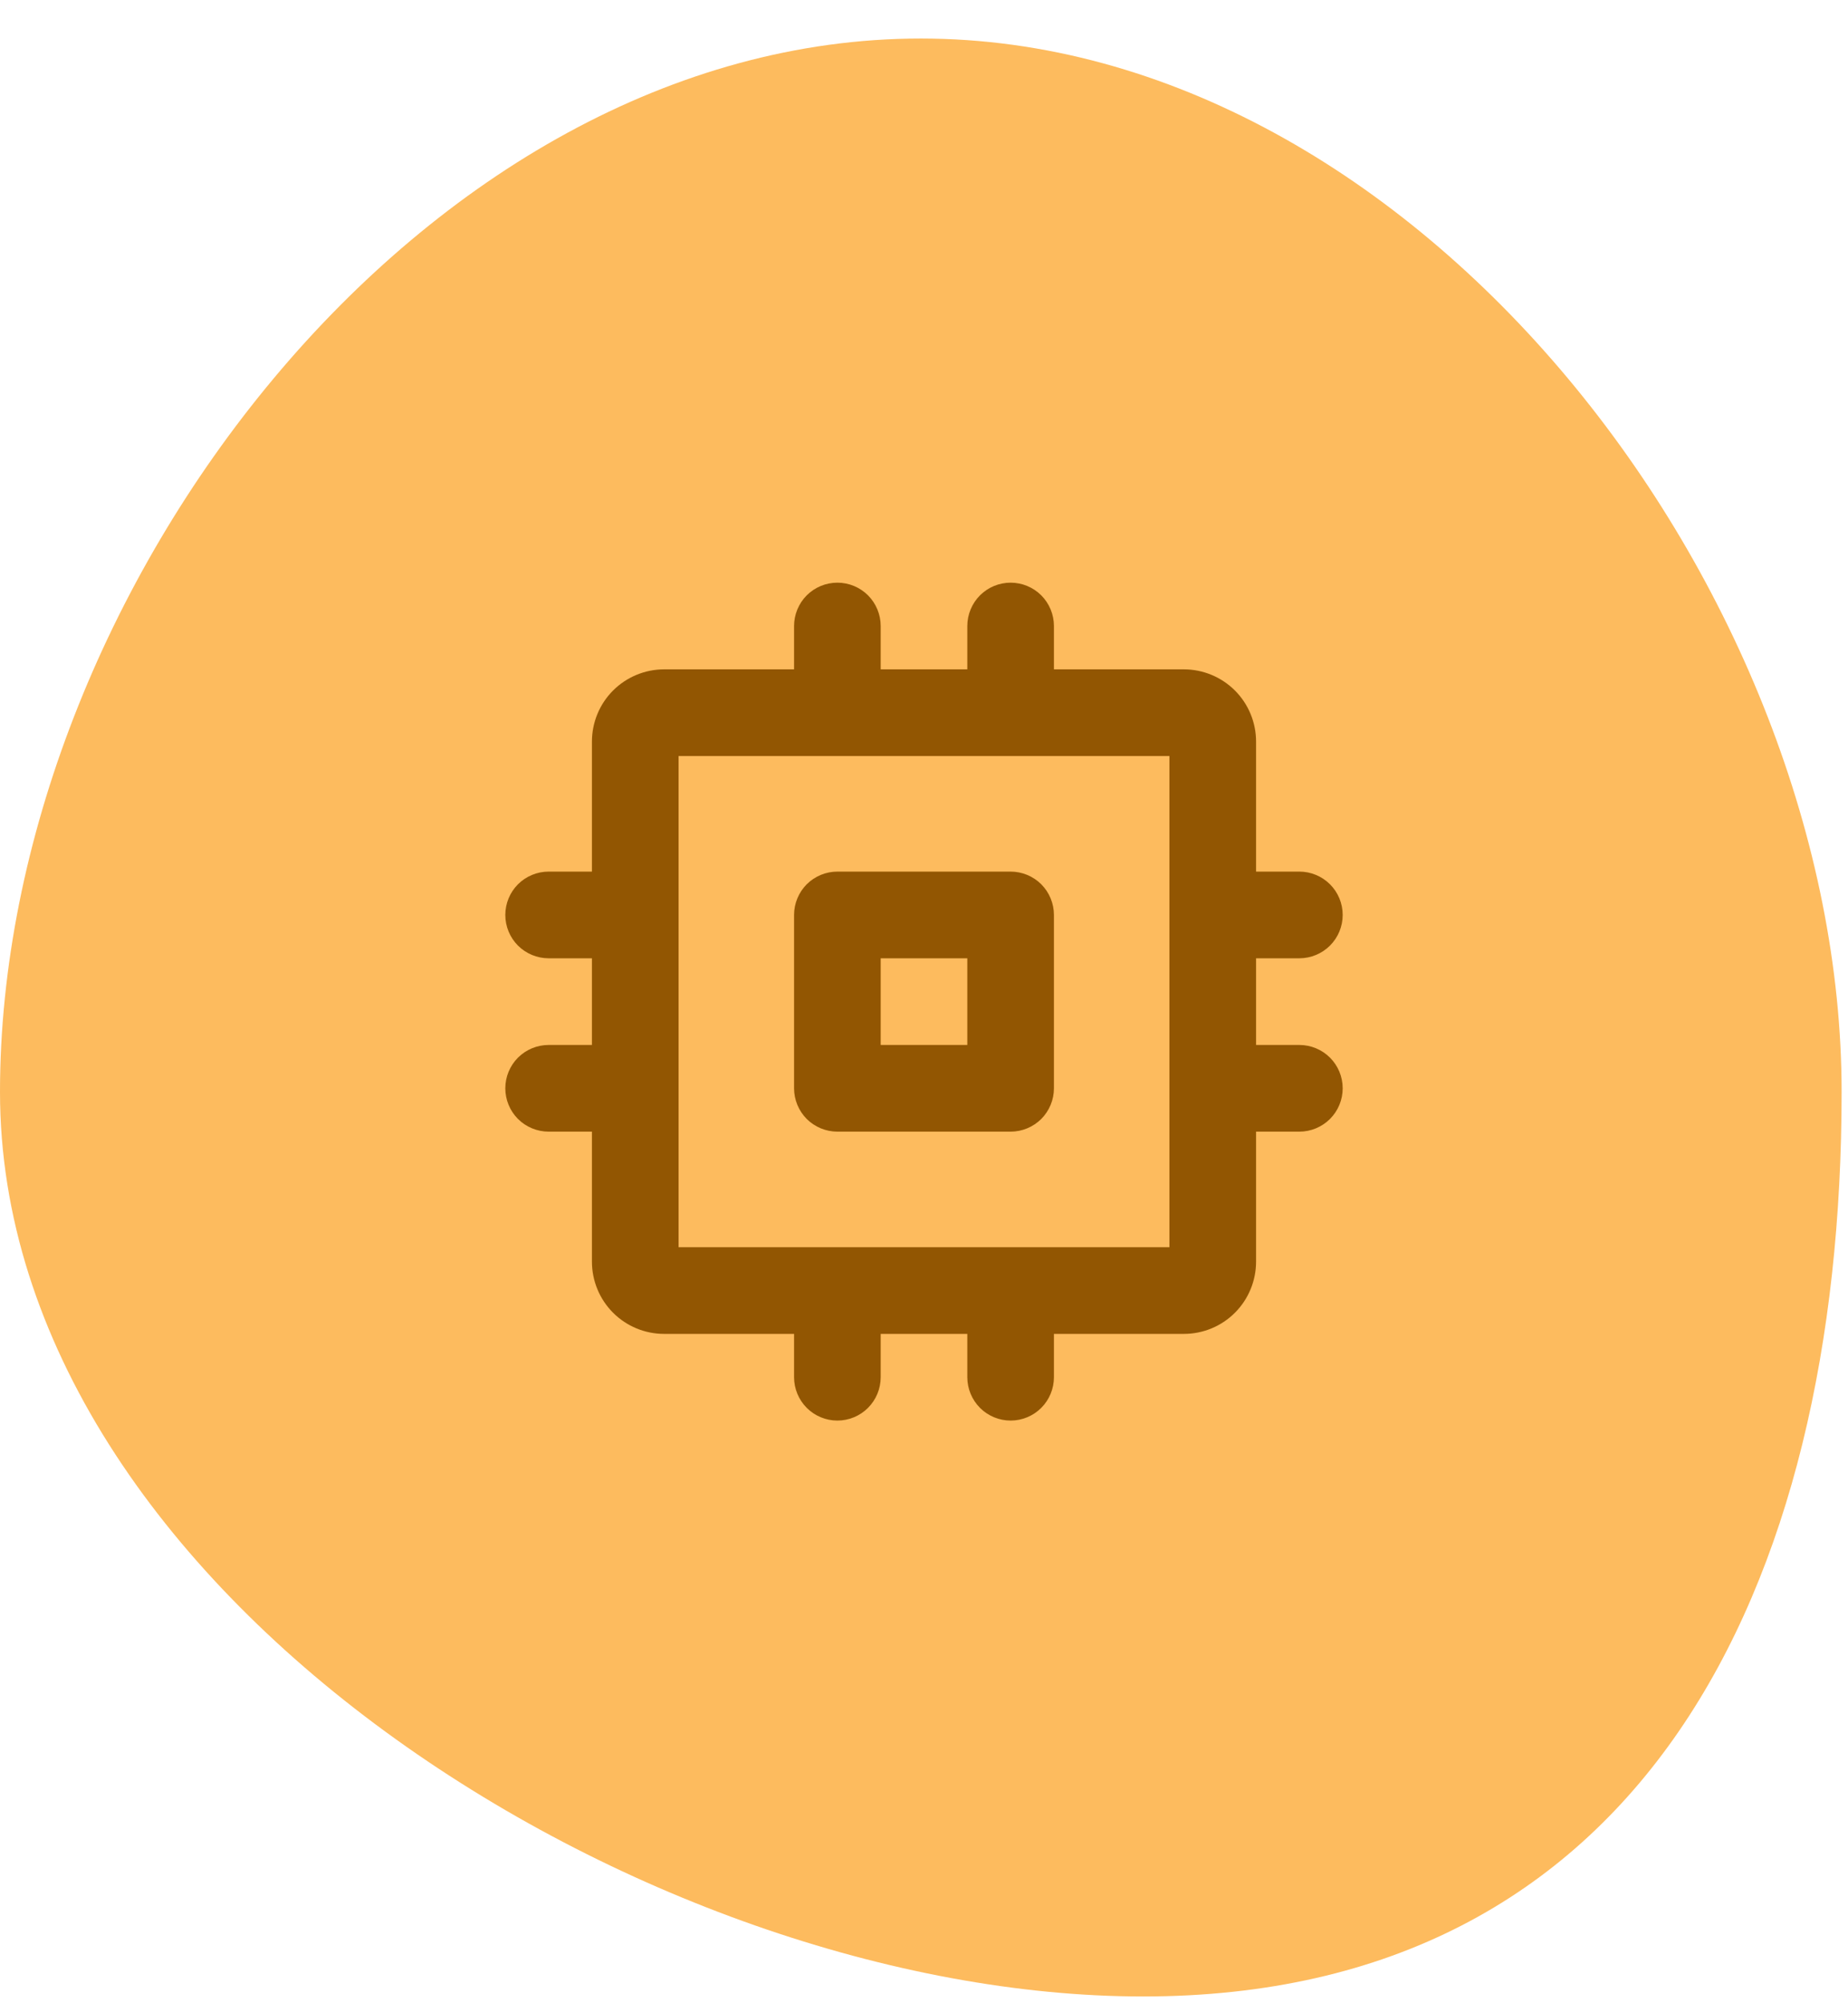
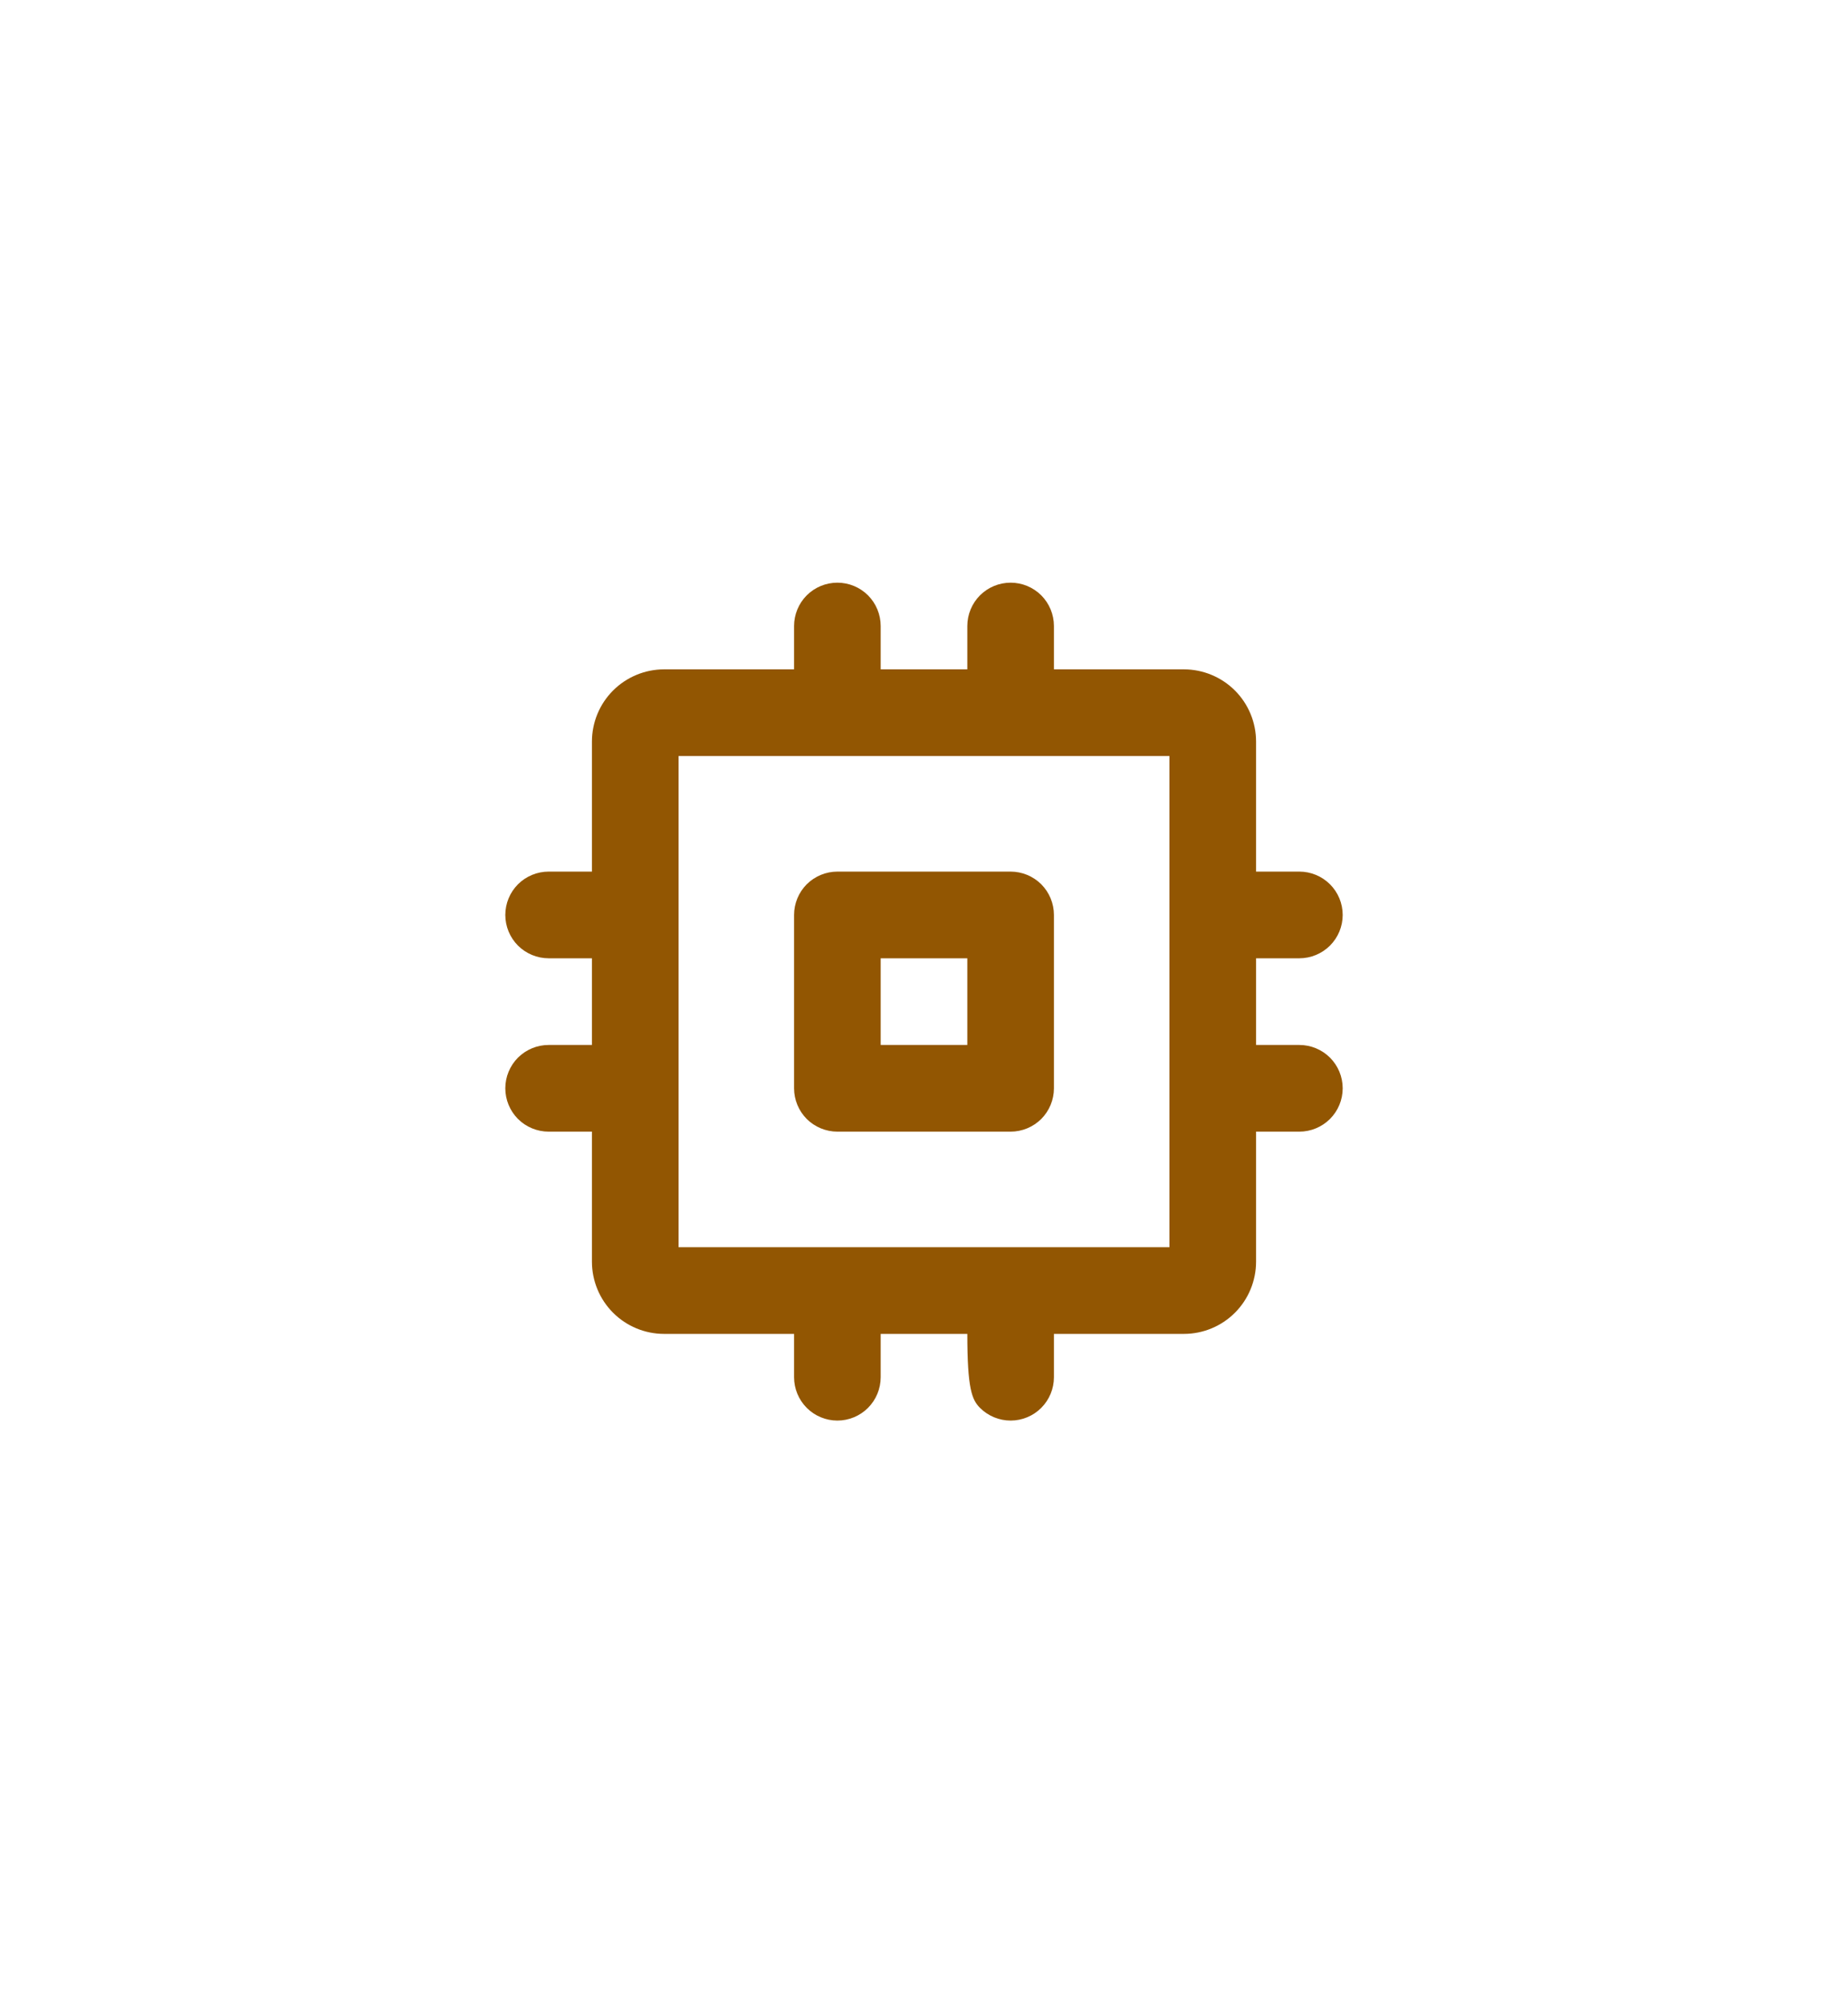
<svg xmlns="http://www.w3.org/2000/svg" width="48" height="52" viewBox="0 0 48 52" fill="none">
-   <path d="M47.834 28.345C47.834 15.379 36.822 1 23.917 1C11.012 1 0 15.379 0 28.345C0 41.312 16.785 51.824 29.69 51.824C42.595 51.824 47.834 41.312 47.834 28.345Z" fill="#FDBB5E" />
-   <path d="M26.25 22.625H21.75C21.452 22.625 21.166 22.744 20.954 22.954C20.744 23.166 20.625 23.452 20.625 23.75V28.25C20.625 28.548 20.744 28.834 20.954 29.046C21.166 29.256 21.452 29.375 21.75 29.375H26.25C26.548 29.375 26.834 29.256 27.046 29.046C27.256 28.834 27.375 28.548 27.375 28.25V23.75C27.375 23.452 27.256 23.166 27.046 22.954C26.834 22.744 26.548 22.625 26.25 22.625ZM25.125 27.125H22.875V24.875H25.125V27.125ZM33.75 27.125H32.625V24.875H33.75C34.048 24.875 34.334 24.756 34.545 24.546C34.757 24.334 34.875 24.048 34.875 23.75C34.875 23.452 34.757 23.166 34.545 22.954C34.334 22.744 34.048 22.625 33.75 22.625H32.625V19.25C32.625 18.753 32.428 18.276 32.076 17.924C31.724 17.573 31.247 17.375 30.75 17.375H27.375V16.25C27.375 15.952 27.256 15.665 27.046 15.454C26.834 15.243 26.548 15.125 26.25 15.125C25.952 15.125 25.666 15.243 25.454 15.454C25.244 15.665 25.125 15.952 25.125 16.25V17.375H22.875V16.25C22.875 15.952 22.756 15.665 22.546 15.454C22.334 15.243 22.048 15.125 21.75 15.125C21.452 15.125 21.166 15.243 20.954 15.454C20.744 15.665 20.625 15.952 20.625 16.25V17.375H17.25C16.753 17.375 16.276 17.573 15.924 17.924C15.572 18.276 15.375 18.753 15.375 19.25V22.625H14.25C13.952 22.625 13.665 22.744 13.454 22.954C13.243 23.166 13.125 23.452 13.125 23.75C13.125 24.048 13.243 24.334 13.454 24.546C13.665 24.756 13.952 24.875 14.25 24.875H15.375V27.125H14.25C13.952 27.125 13.665 27.244 13.454 27.454C13.243 27.666 13.125 27.952 13.125 28.25C13.125 28.548 13.243 28.834 13.454 29.046C13.665 29.256 13.952 29.375 14.25 29.375H15.375V32.75C15.375 33.247 15.572 33.724 15.924 34.076C16.276 34.428 16.753 34.625 17.25 34.625H20.625V35.75C20.625 36.048 20.744 36.334 20.954 36.545C21.166 36.757 21.452 36.875 21.75 36.875C22.048 36.875 22.334 36.757 22.546 36.545C22.756 36.334 22.875 36.048 22.875 35.75V34.625H25.125V35.75C25.125 36.048 25.244 36.334 25.454 36.545C25.666 36.757 25.952 36.875 26.25 36.875C26.548 36.875 26.834 36.757 27.046 36.545C27.256 36.334 27.375 36.048 27.375 35.75V34.625H30.75C31.247 34.625 31.724 34.428 32.076 34.076C32.428 33.724 32.625 33.247 32.625 32.75V29.375H33.75C34.048 29.375 34.334 29.256 34.545 29.046C34.757 28.834 34.875 28.548 34.875 28.25C34.875 27.952 34.757 27.666 34.545 27.454C34.334 27.244 34.048 27.125 33.75 27.125ZM30.375 32.375H17.625V19.625H30.375V32.375Z" fill="#925602" />
+   <path d="M26.25 22.625H21.75C21.452 22.625 21.166 22.744 20.954 22.954C20.744 23.166 20.625 23.452 20.625 23.75V28.25C20.625 28.548 20.744 28.834 20.954 29.046C21.166 29.256 21.452 29.375 21.75 29.375H26.25C26.548 29.375 26.834 29.256 27.046 29.046C27.256 28.834 27.375 28.548 27.375 28.25V23.75C27.375 23.452 27.256 23.166 27.046 22.954C26.834 22.744 26.548 22.625 26.25 22.625ZM25.125 27.125H22.875V24.875H25.125V27.125ZM33.75 27.125H32.625V24.875H33.75C34.048 24.875 34.334 24.756 34.545 24.546C34.757 24.334 34.875 24.048 34.875 23.75C34.875 23.452 34.757 23.166 34.545 22.954C34.334 22.744 34.048 22.625 33.75 22.625H32.625V19.25C32.625 18.753 32.428 18.276 32.076 17.924C31.724 17.573 31.247 17.375 30.75 17.375H27.375V16.25C27.375 15.952 27.256 15.665 27.046 15.454C26.834 15.243 26.548 15.125 26.25 15.125C25.952 15.125 25.666 15.243 25.454 15.454C25.244 15.665 25.125 15.952 25.125 16.25V17.375H22.875V16.25C22.875 15.952 22.756 15.665 22.546 15.454C22.334 15.243 22.048 15.125 21.75 15.125C21.452 15.125 21.166 15.243 20.954 15.454C20.744 15.665 20.625 15.952 20.625 16.25V17.375H17.25C16.753 17.375 16.276 17.573 15.924 17.924C15.572 18.276 15.375 18.753 15.375 19.25V22.625H14.25C13.952 22.625 13.665 22.744 13.454 22.954C13.243 23.166 13.125 23.452 13.125 23.75C13.125 24.048 13.243 24.334 13.454 24.546C13.665 24.756 13.952 24.875 14.25 24.875H15.375V27.125H14.25C13.952 27.125 13.665 27.244 13.454 27.454C13.243 27.666 13.125 27.952 13.125 28.25C13.125 28.548 13.243 28.834 13.454 29.046C13.665 29.256 13.952 29.375 14.25 29.375H15.375V32.75C15.375 33.247 15.572 33.724 15.924 34.076C16.276 34.428 16.753 34.625 17.25 34.625H20.625V35.75C20.625 36.048 20.744 36.334 20.954 36.545C21.166 36.757 21.452 36.875 21.75 36.875C22.048 36.875 22.334 36.757 22.546 36.545C22.756 36.334 22.875 36.048 22.875 35.75V34.625H25.125C25.125 36.048 25.244 36.334 25.454 36.545C25.666 36.757 25.952 36.875 26.25 36.875C26.548 36.875 26.834 36.757 27.046 36.545C27.256 36.334 27.375 36.048 27.375 35.75V34.625H30.75C31.247 34.625 31.724 34.428 32.076 34.076C32.428 33.724 32.625 33.247 32.625 32.75V29.375H33.75C34.048 29.375 34.334 29.256 34.545 29.046C34.757 28.834 34.875 28.548 34.875 28.25C34.875 27.952 34.757 27.666 34.545 27.454C34.334 27.244 34.048 27.125 33.75 27.125ZM30.375 32.375H17.625V19.625H30.375V32.375Z" fill="#925602" />
</svg>